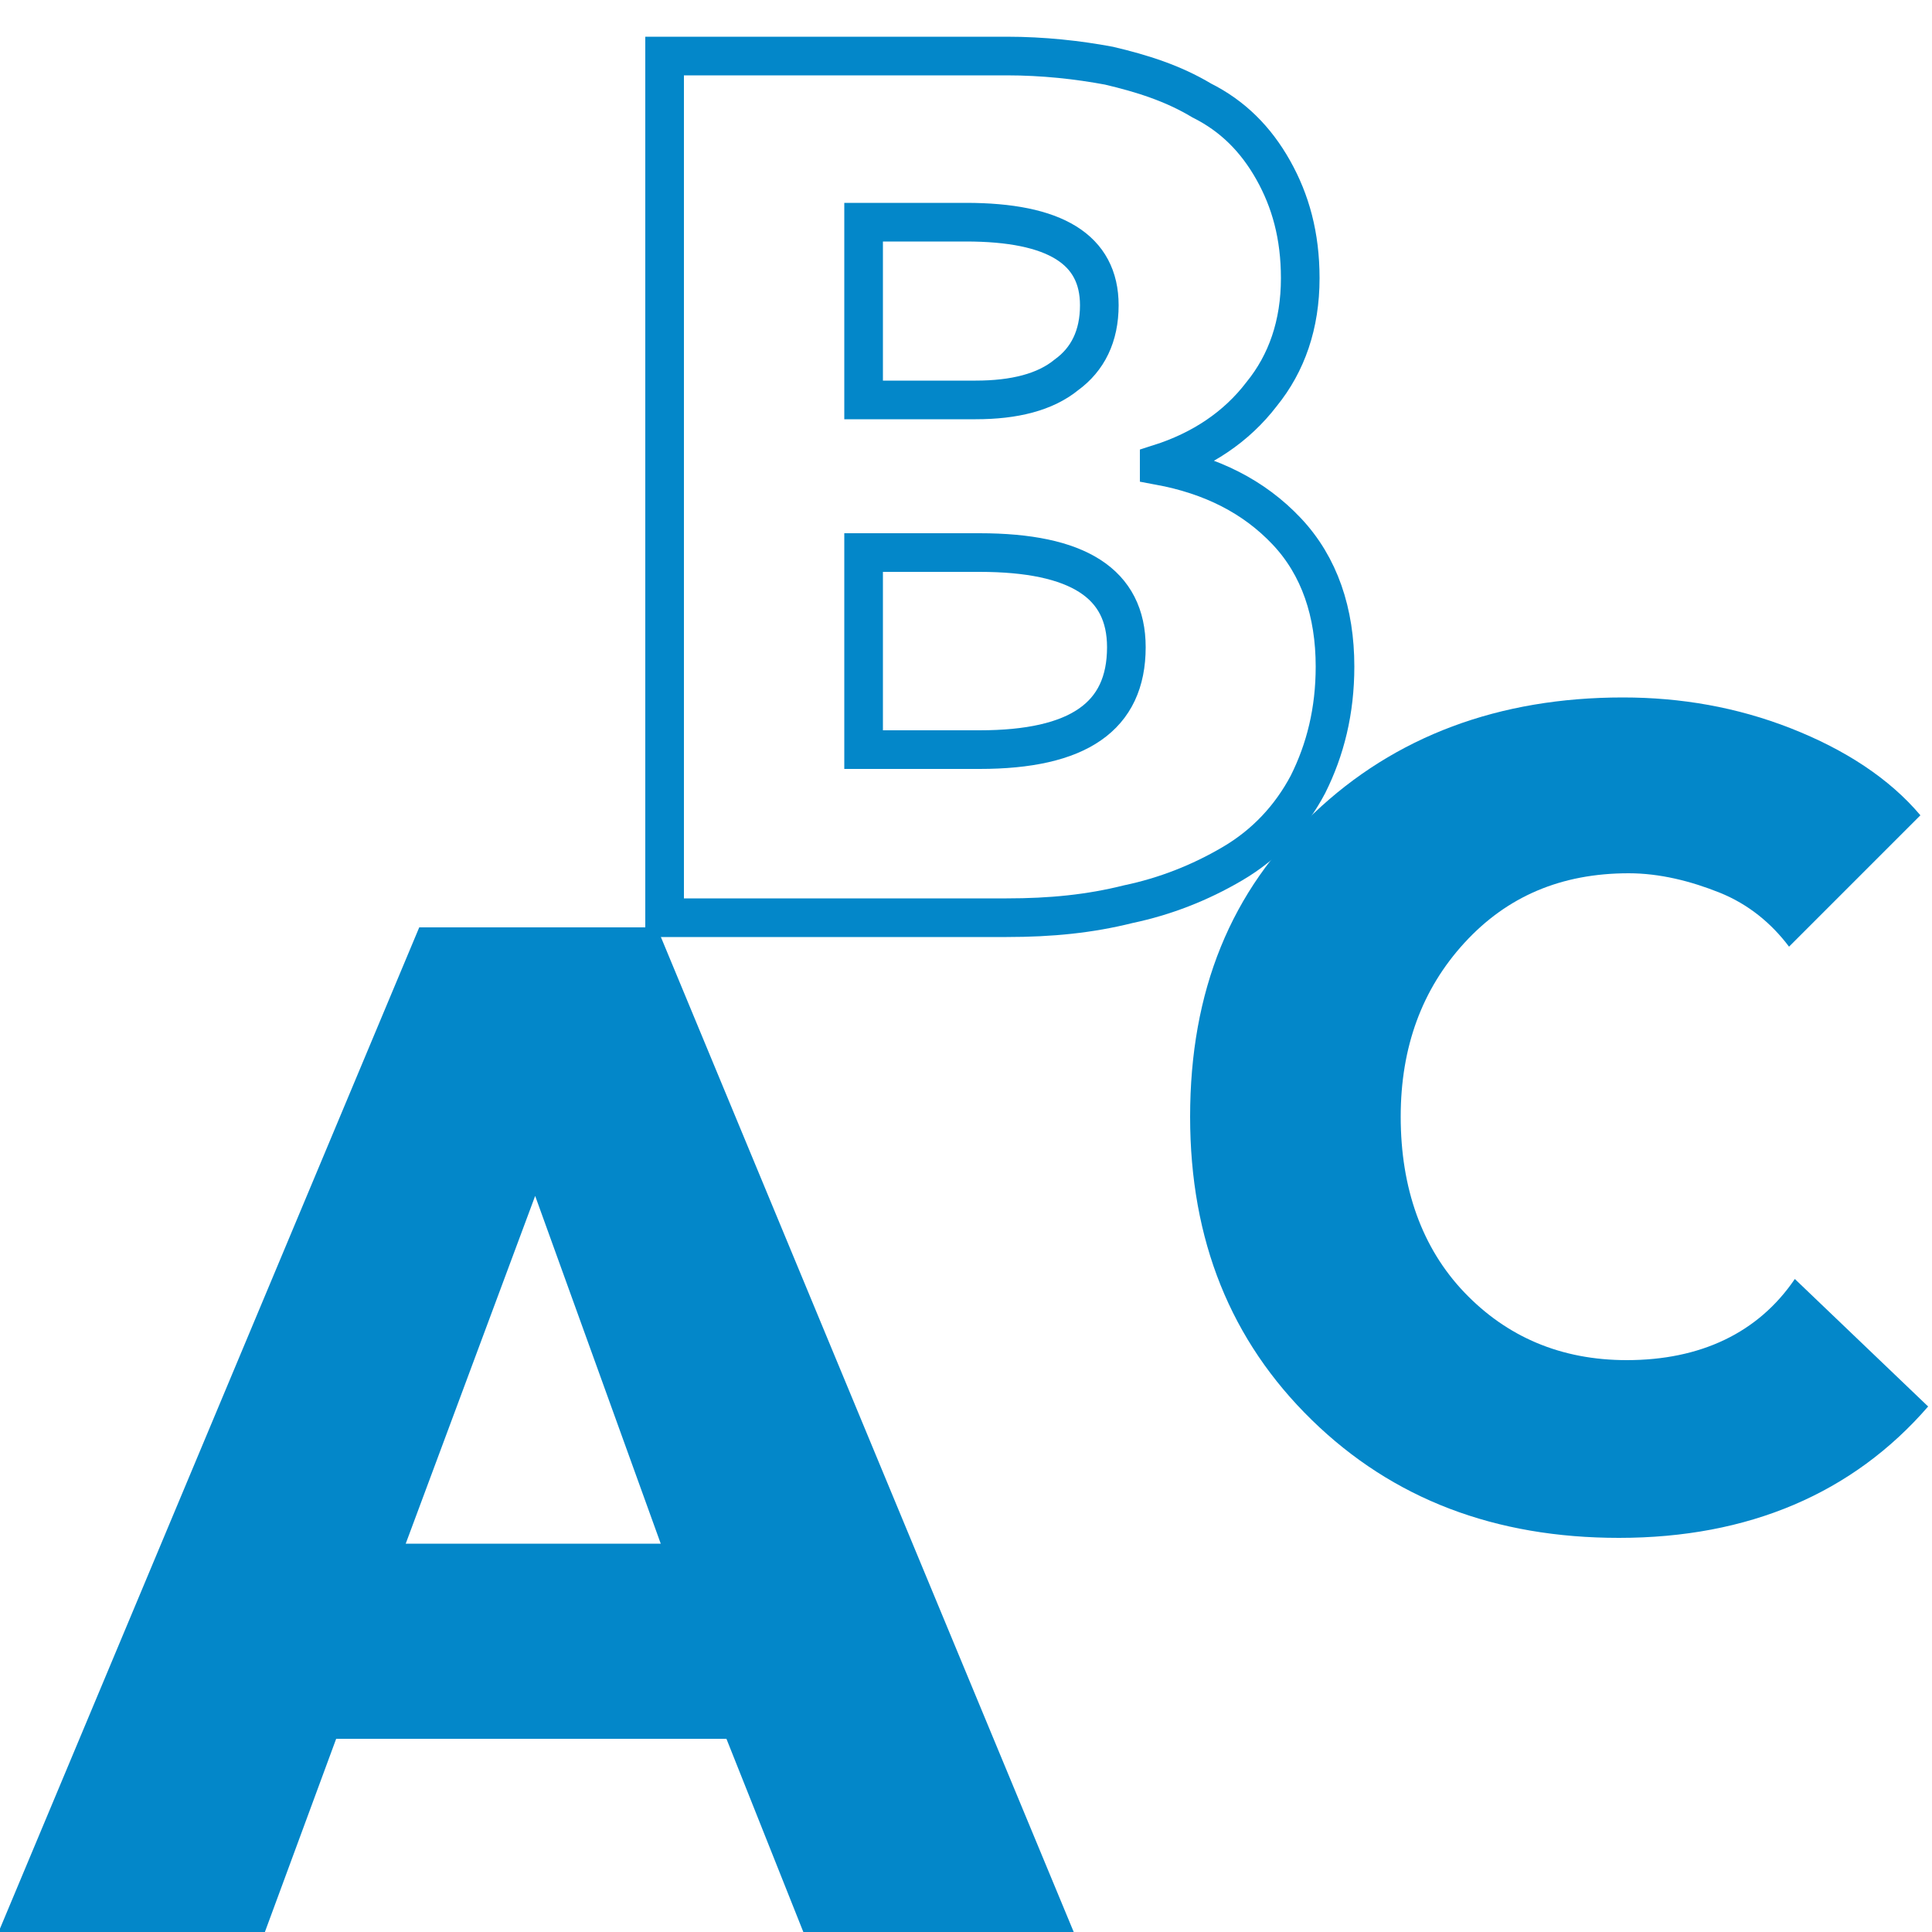
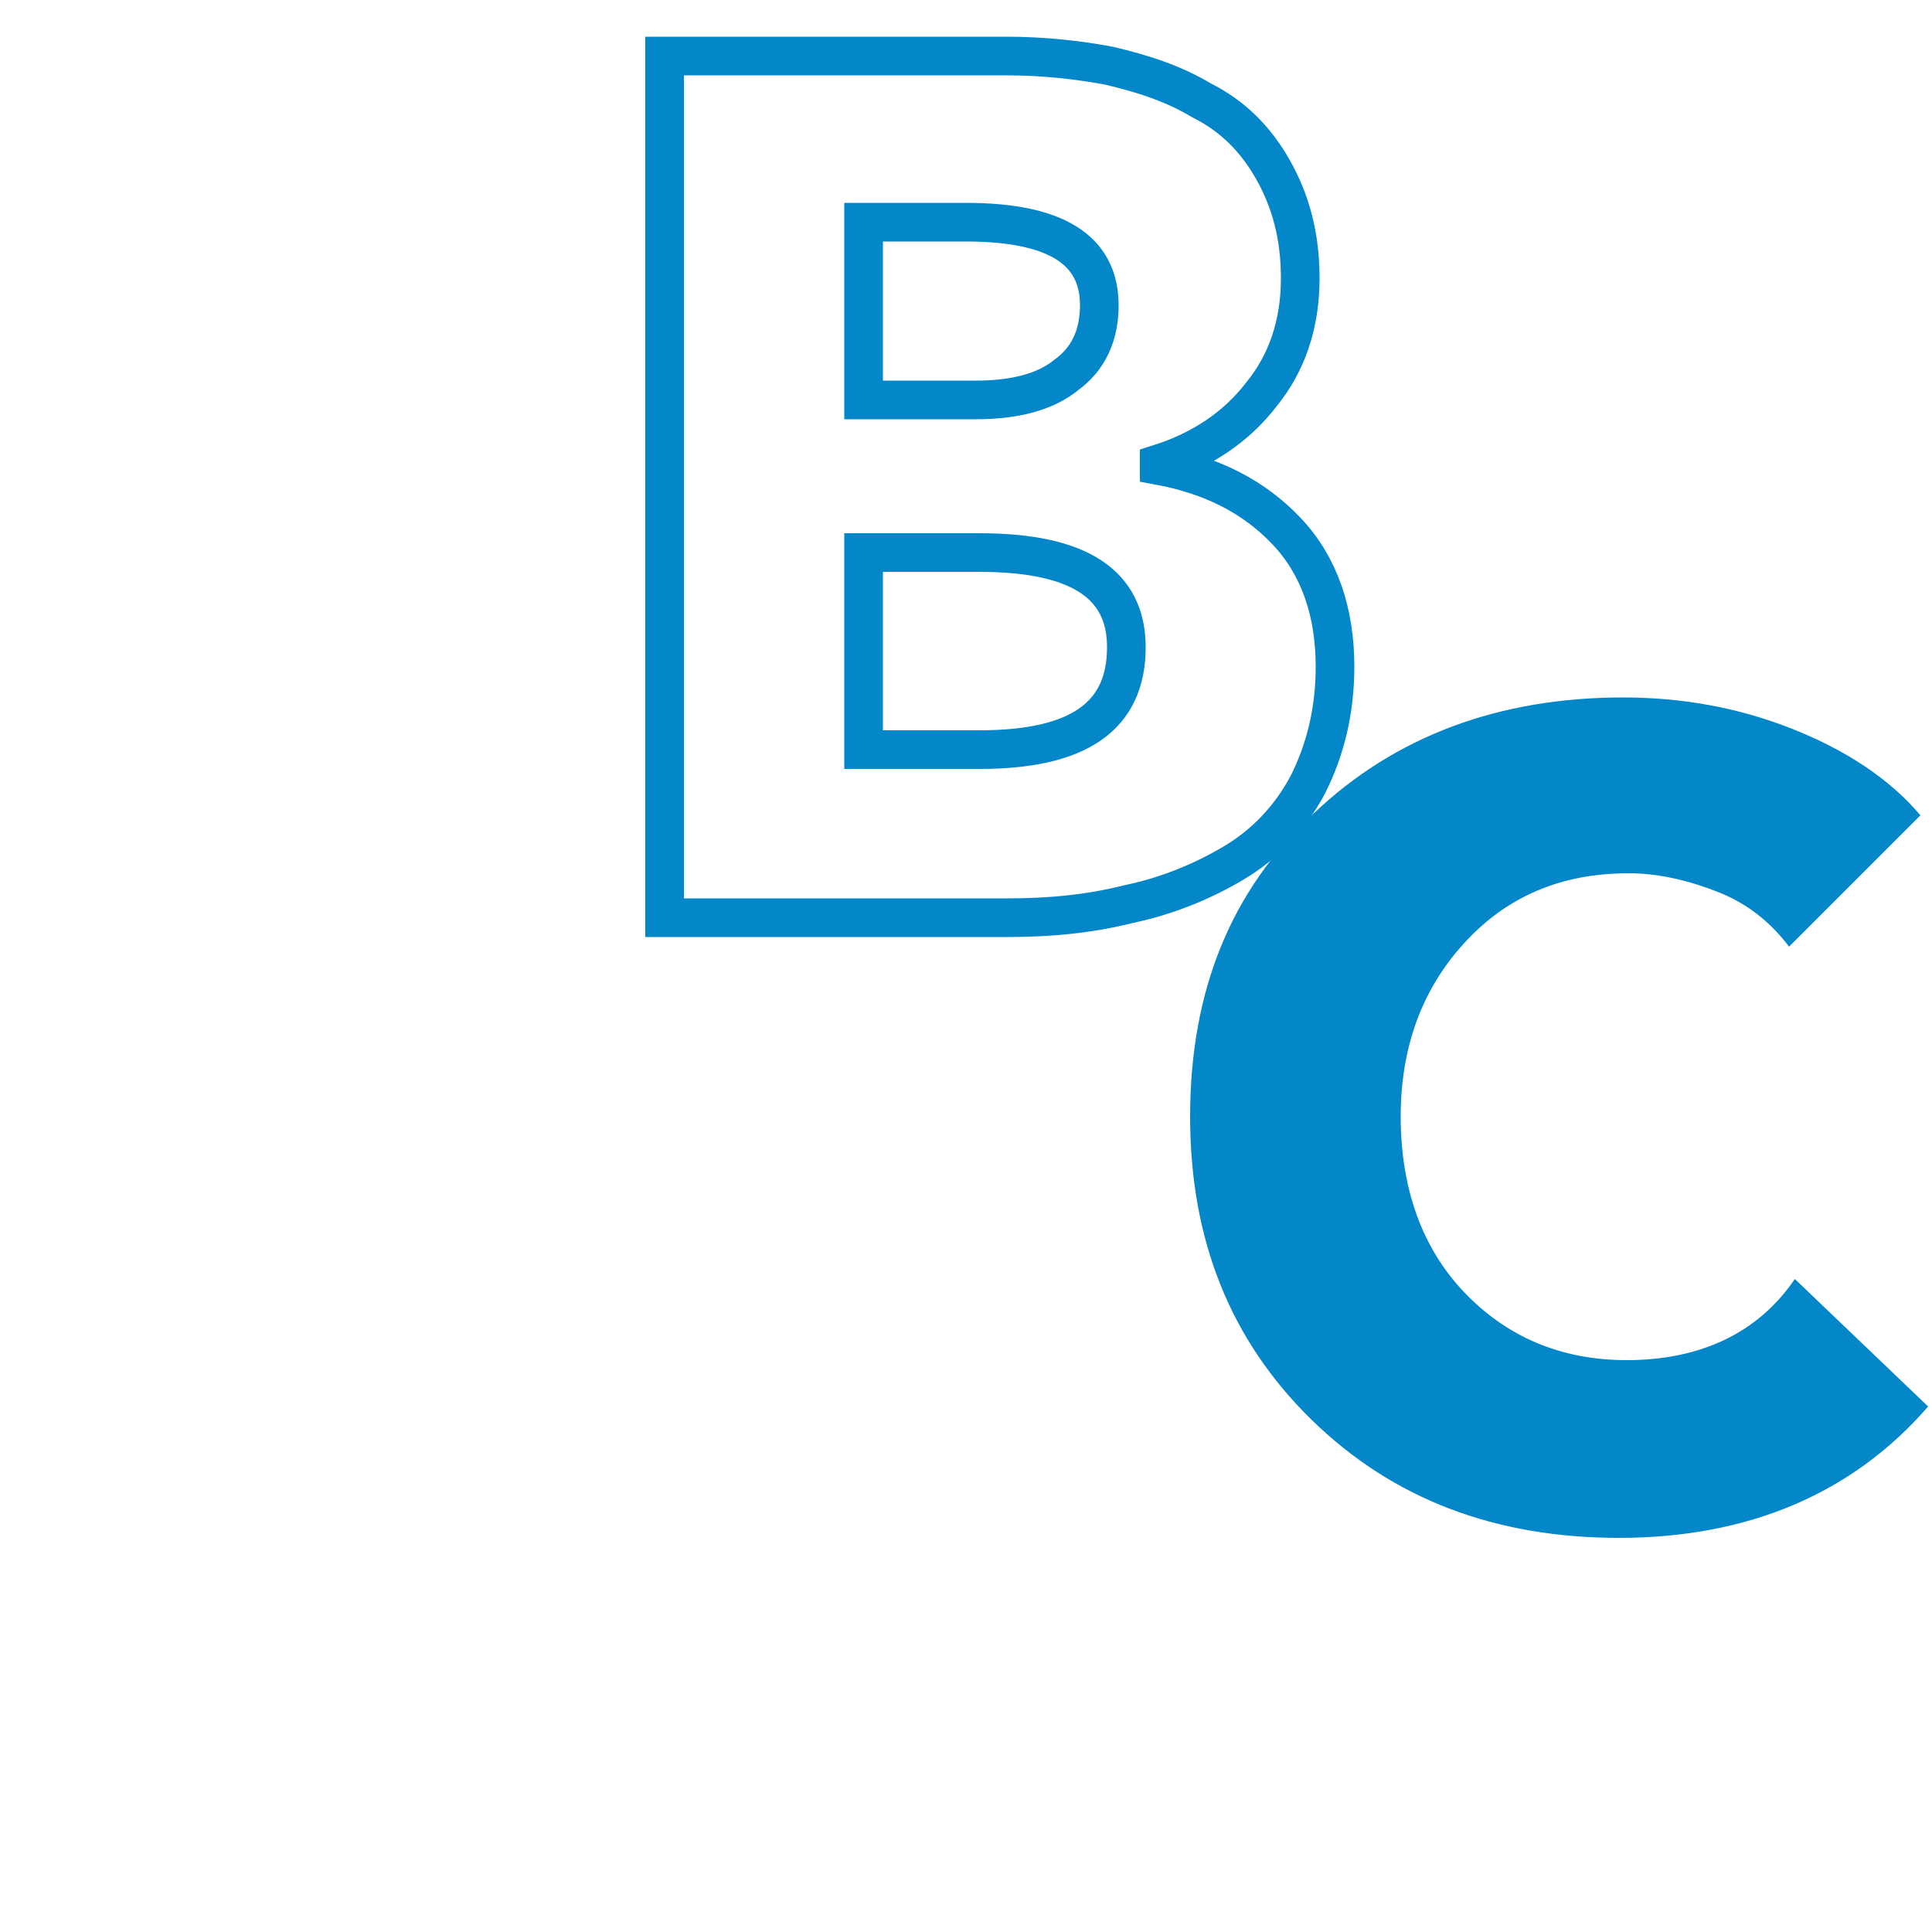
<svg xmlns="http://www.w3.org/2000/svg" version="1.1" id="Layer_1" x="0px" y="0px" width="100px" height="100px" viewBox="0 0 100 100" enable-background="new 0 0 100 100" xml:space="preserve">
  <g>
    <g>
-       <path fill="#0387C9" d="M55.7,100.3h-14L37.6,90H17.4l-3.8,10.3H-0.2l21.9-52.3H34L55.7,100.3z M34.2,79.9l-6.5-18l-6.7,18H34.2z" />
-     </g>
+       </g>
    <g>
      <path fill="none" stroke="#0387C9" stroke-width="2" stroke-miterlimit="10" d="M69.1,34.5c0,2.3-0.5,4.3-1.4,6.1    c-0.9,1.7-2.2,3.1-3.9,4.1c-1.7,1-3.5,1.7-5.4,2.1c-2,0.5-4,0.7-6.3,0.7H34.4V2.9h17.7c1.9,0,3.7,0.2,5.3,0.5    c1.7,0.4,3.3,0.9,4.8,1.8c1.6,0.8,2.8,2,3.7,3.6c0.9,1.6,1.4,3.4,1.4,5.6c0,2.4-0.7,4.4-2,6C64,22.1,62.2,23.3,60,24v0.1    c2.7,0.5,4.9,1.6,6.6,3.4S69.1,31.7,69.1,34.5z M56.9,15.8c0-2.9-2.3-4.3-6.9-4.3h-5.3v9.2h5.8c2,0,3.6-0.4,4.7-1.3    C56.3,18.6,56.9,17.4,56.9,15.8z M58.3,33.5c0-3.3-2.5-4.9-7.6-4.9h-6v10.2h6C55.8,38.8,58.3,37.1,58.3,33.5z" />
    </g>
    <g>
      <path fill="#0387C9" d="M99.8,72.8c-3.9,4.5-9.3,6.8-16,6.8c-6.4,0-11.7-2-15.9-6.1c-4.2-4.1-6.3-9.3-6.3-15.7    c0-6.5,2.1-11.7,6.4-15.7c4.2-4,9.6-6,16-6c3,0,5.9,0.5,8.7,1.6c2.8,1.1,5.1,2.6,6.7,4.5L92.6,49c-0.9-1.2-2.1-2.2-3.6-2.8    c-1.5-0.6-3.1-1-4.7-1c-3.5,0-6.3,1.2-8.5,3.6c-2.2,2.4-3.3,5.4-3.3,9c0,3.7,1.1,6.8,3.3,9.1s5,3.5,8.4,3.5c3.8,0,6.8-1.4,8.7-4.2    L99.8,72.8z" />
    </g>
  </g>
</svg>